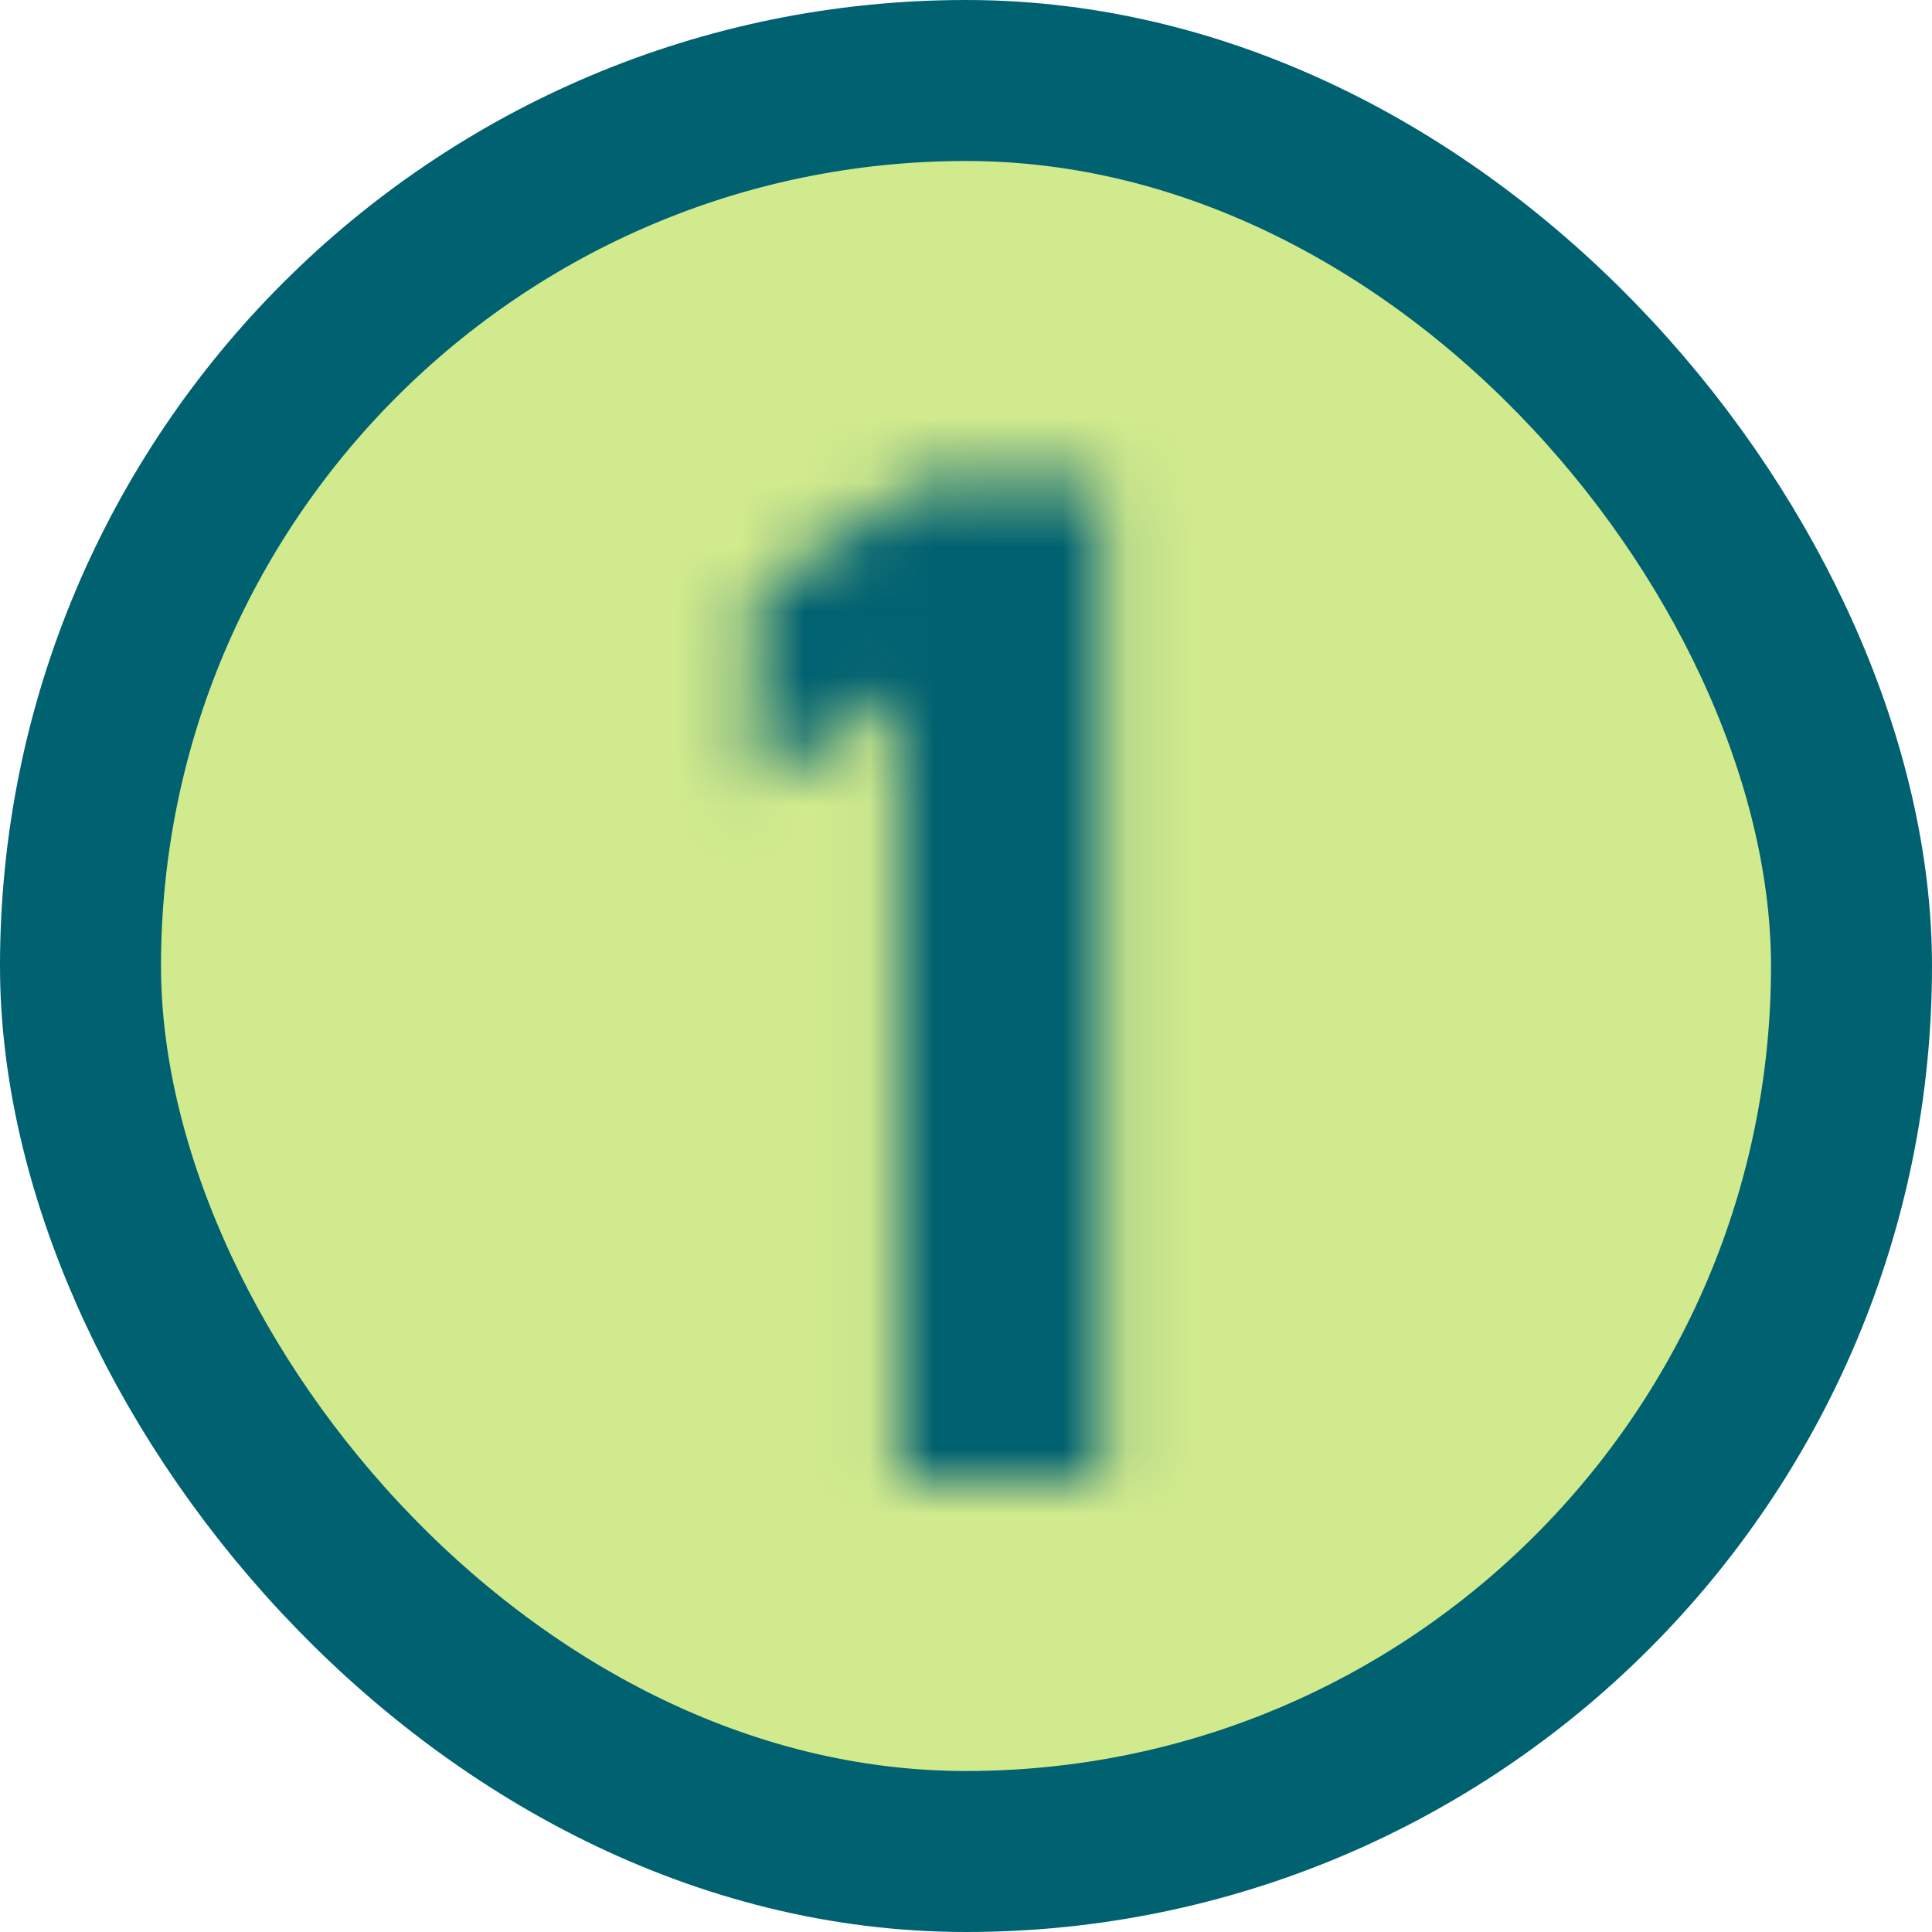
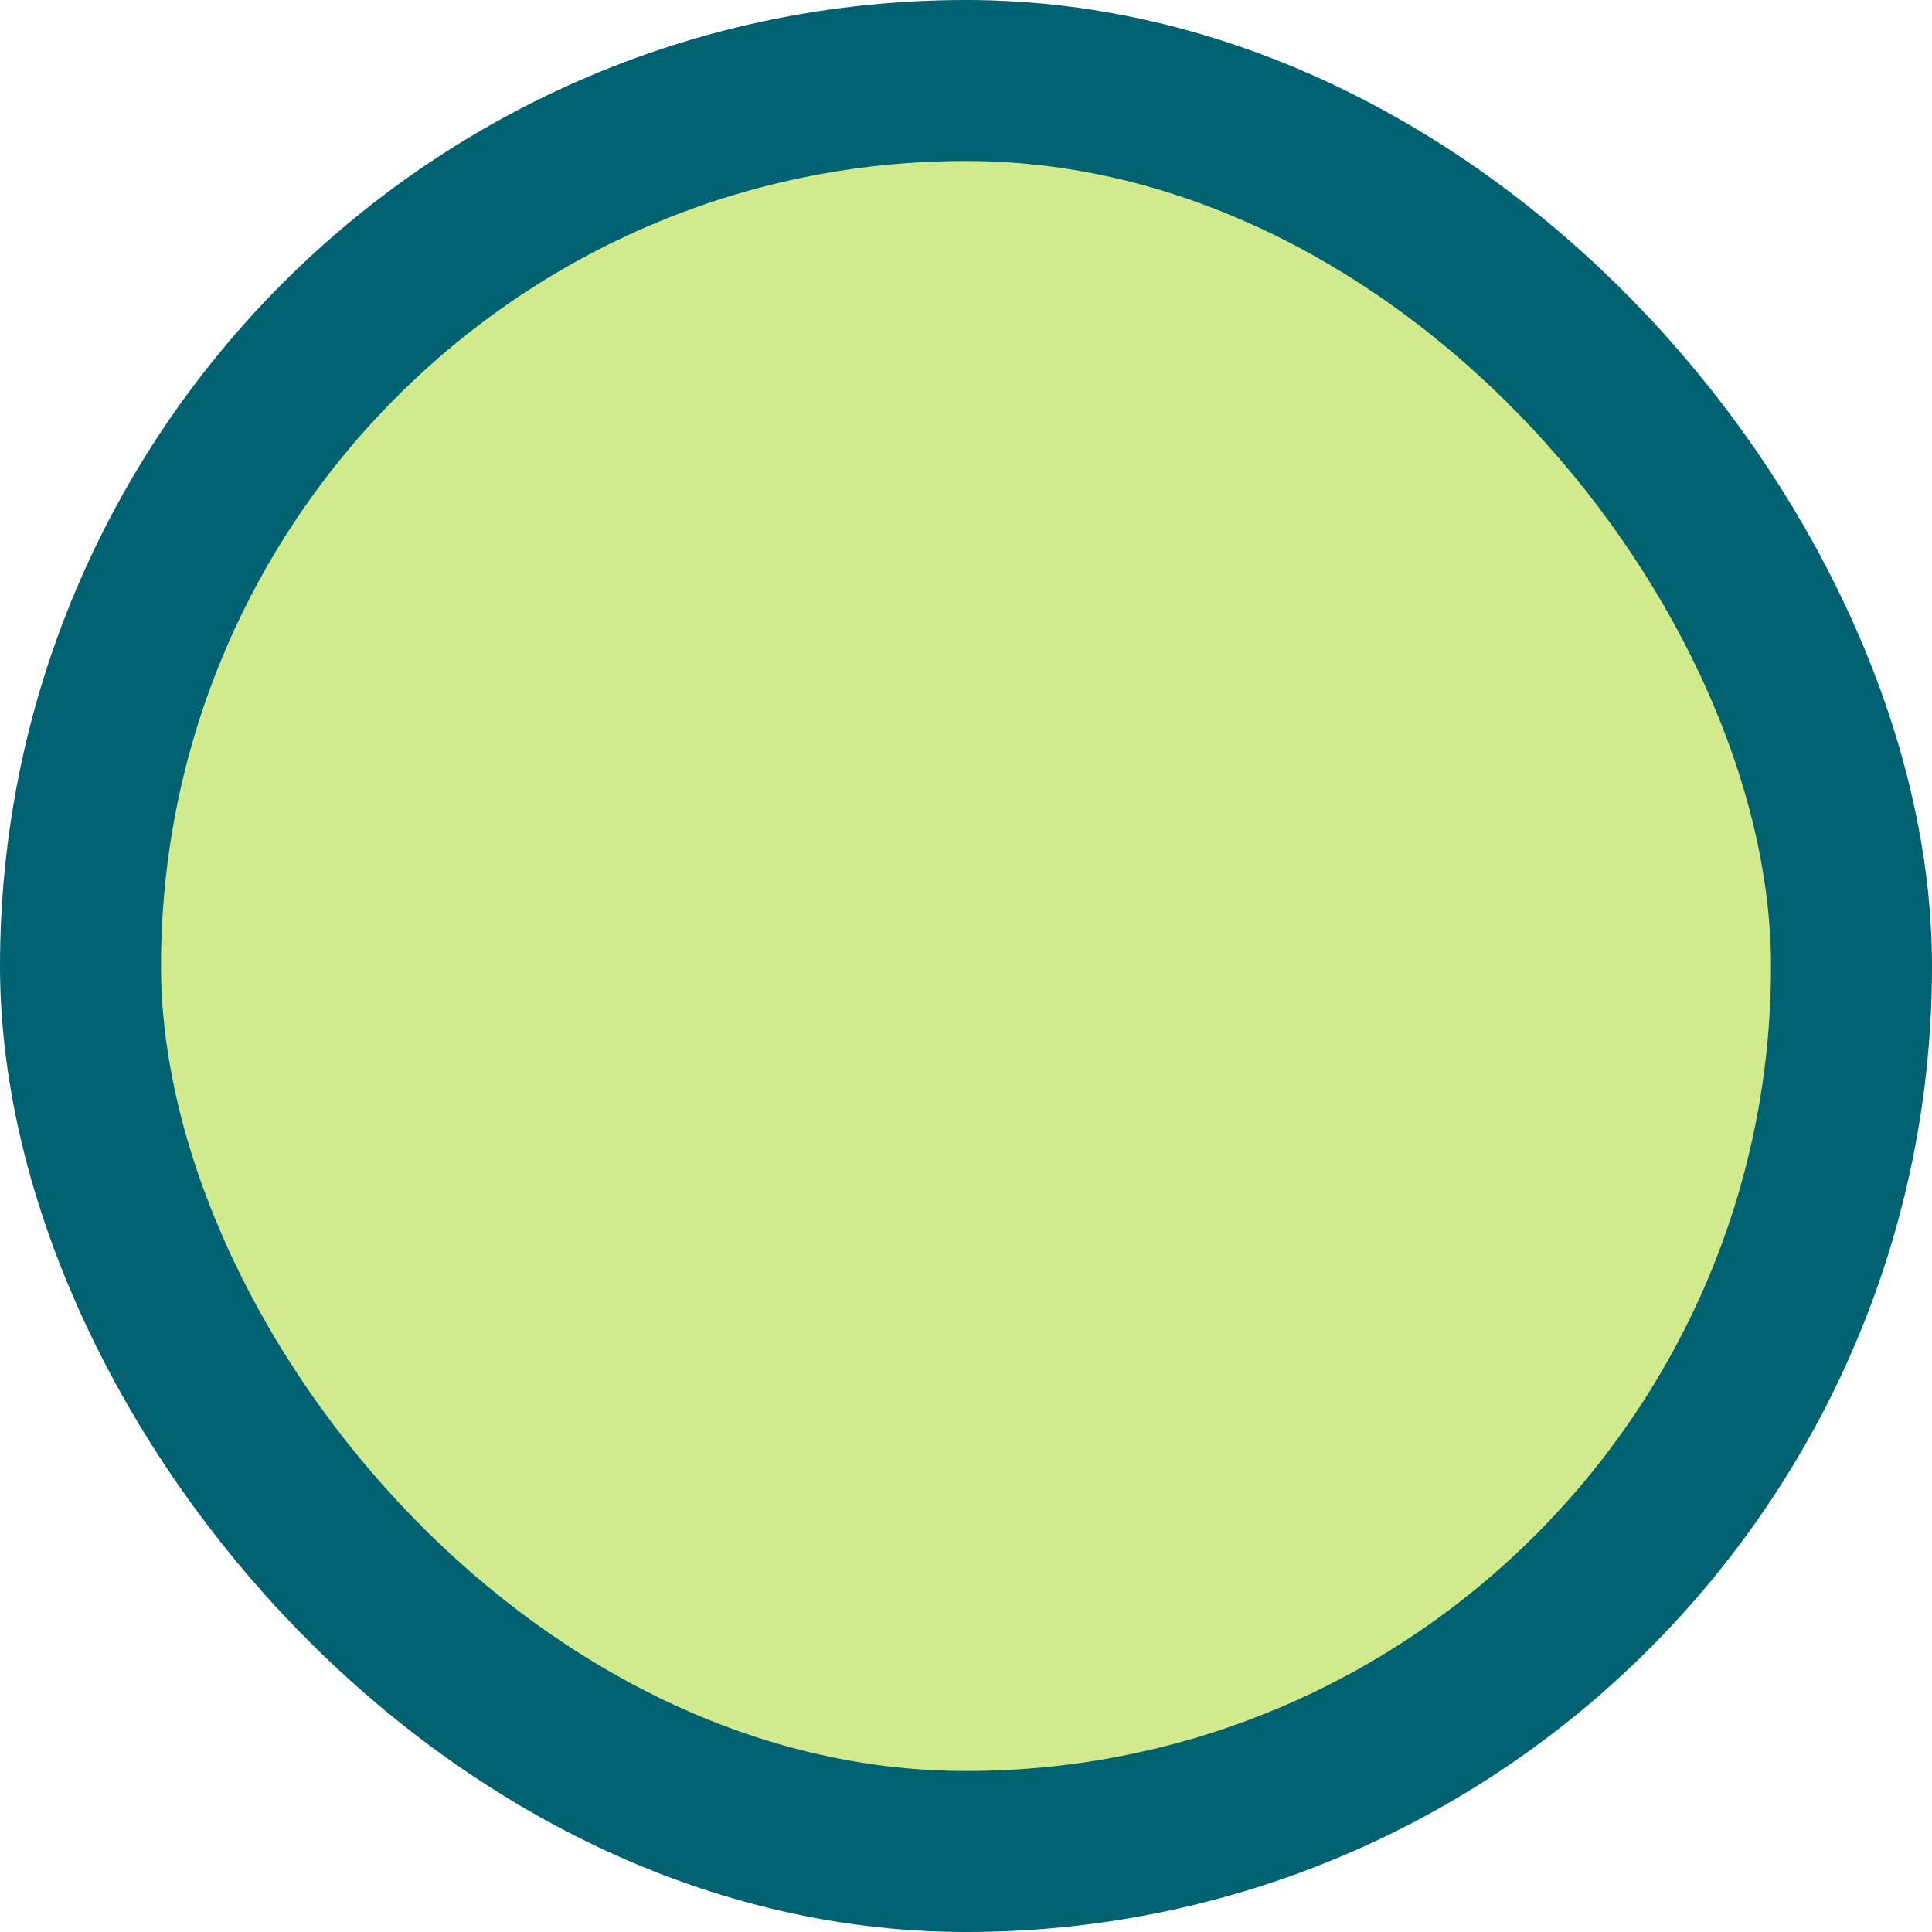
<svg xmlns="http://www.w3.org/2000/svg" width="30" height="30" viewBox="0 0 30 30" fill="none">
  <rect x="1.25" y="1.25" width="27.5" height="27.5" rx="13.75" fill="#D1EA8D" />
  <rect x="1.25" y="1.25" width="27.5" height="27.5" rx="13.75" stroke="#006171" stroke-width="2.5" />
  <mask id="path-2-inside-1_619_28978" fill="white">
    <path d="M17.115 7.475V23H13.965V10.76L11.737 12.223V9.185L14.28 7.475H17.115Z" />
  </mask>
-   <path d="M17.115 7.475H19.615V4.975H17.115V7.475ZM17.115 23V25.5H19.615V23H17.115ZM13.965 23H11.465V25.5H13.965V23ZM13.965 10.76H16.465V6.128L12.592 8.67L13.965 10.76ZM11.737 12.223H9.237V16.855L13.109 14.312L11.737 12.223ZM11.737 9.185L10.342 7.111L9.237 7.854V9.185H11.737ZM14.28 7.475V4.975H13.517L12.884 5.401L14.28 7.475ZM14.615 7.475V23H19.615V7.475H14.615ZM17.115 20.5H13.965V25.5H17.115V20.5ZM16.465 23V10.76H11.465V23H16.465ZM12.592 8.67L10.365 10.133L13.109 14.312L15.337 12.85L12.592 8.67ZM14.237 12.223V9.185H9.237V12.223H14.237ZM13.132 11.259L15.675 9.549L12.884 5.401L10.342 7.111L13.132 11.259ZM14.28 9.975H17.115V4.975H14.28V9.975Z" fill="#006171" mask="url(#path-2-inside-1_619_28978)" />
</svg>